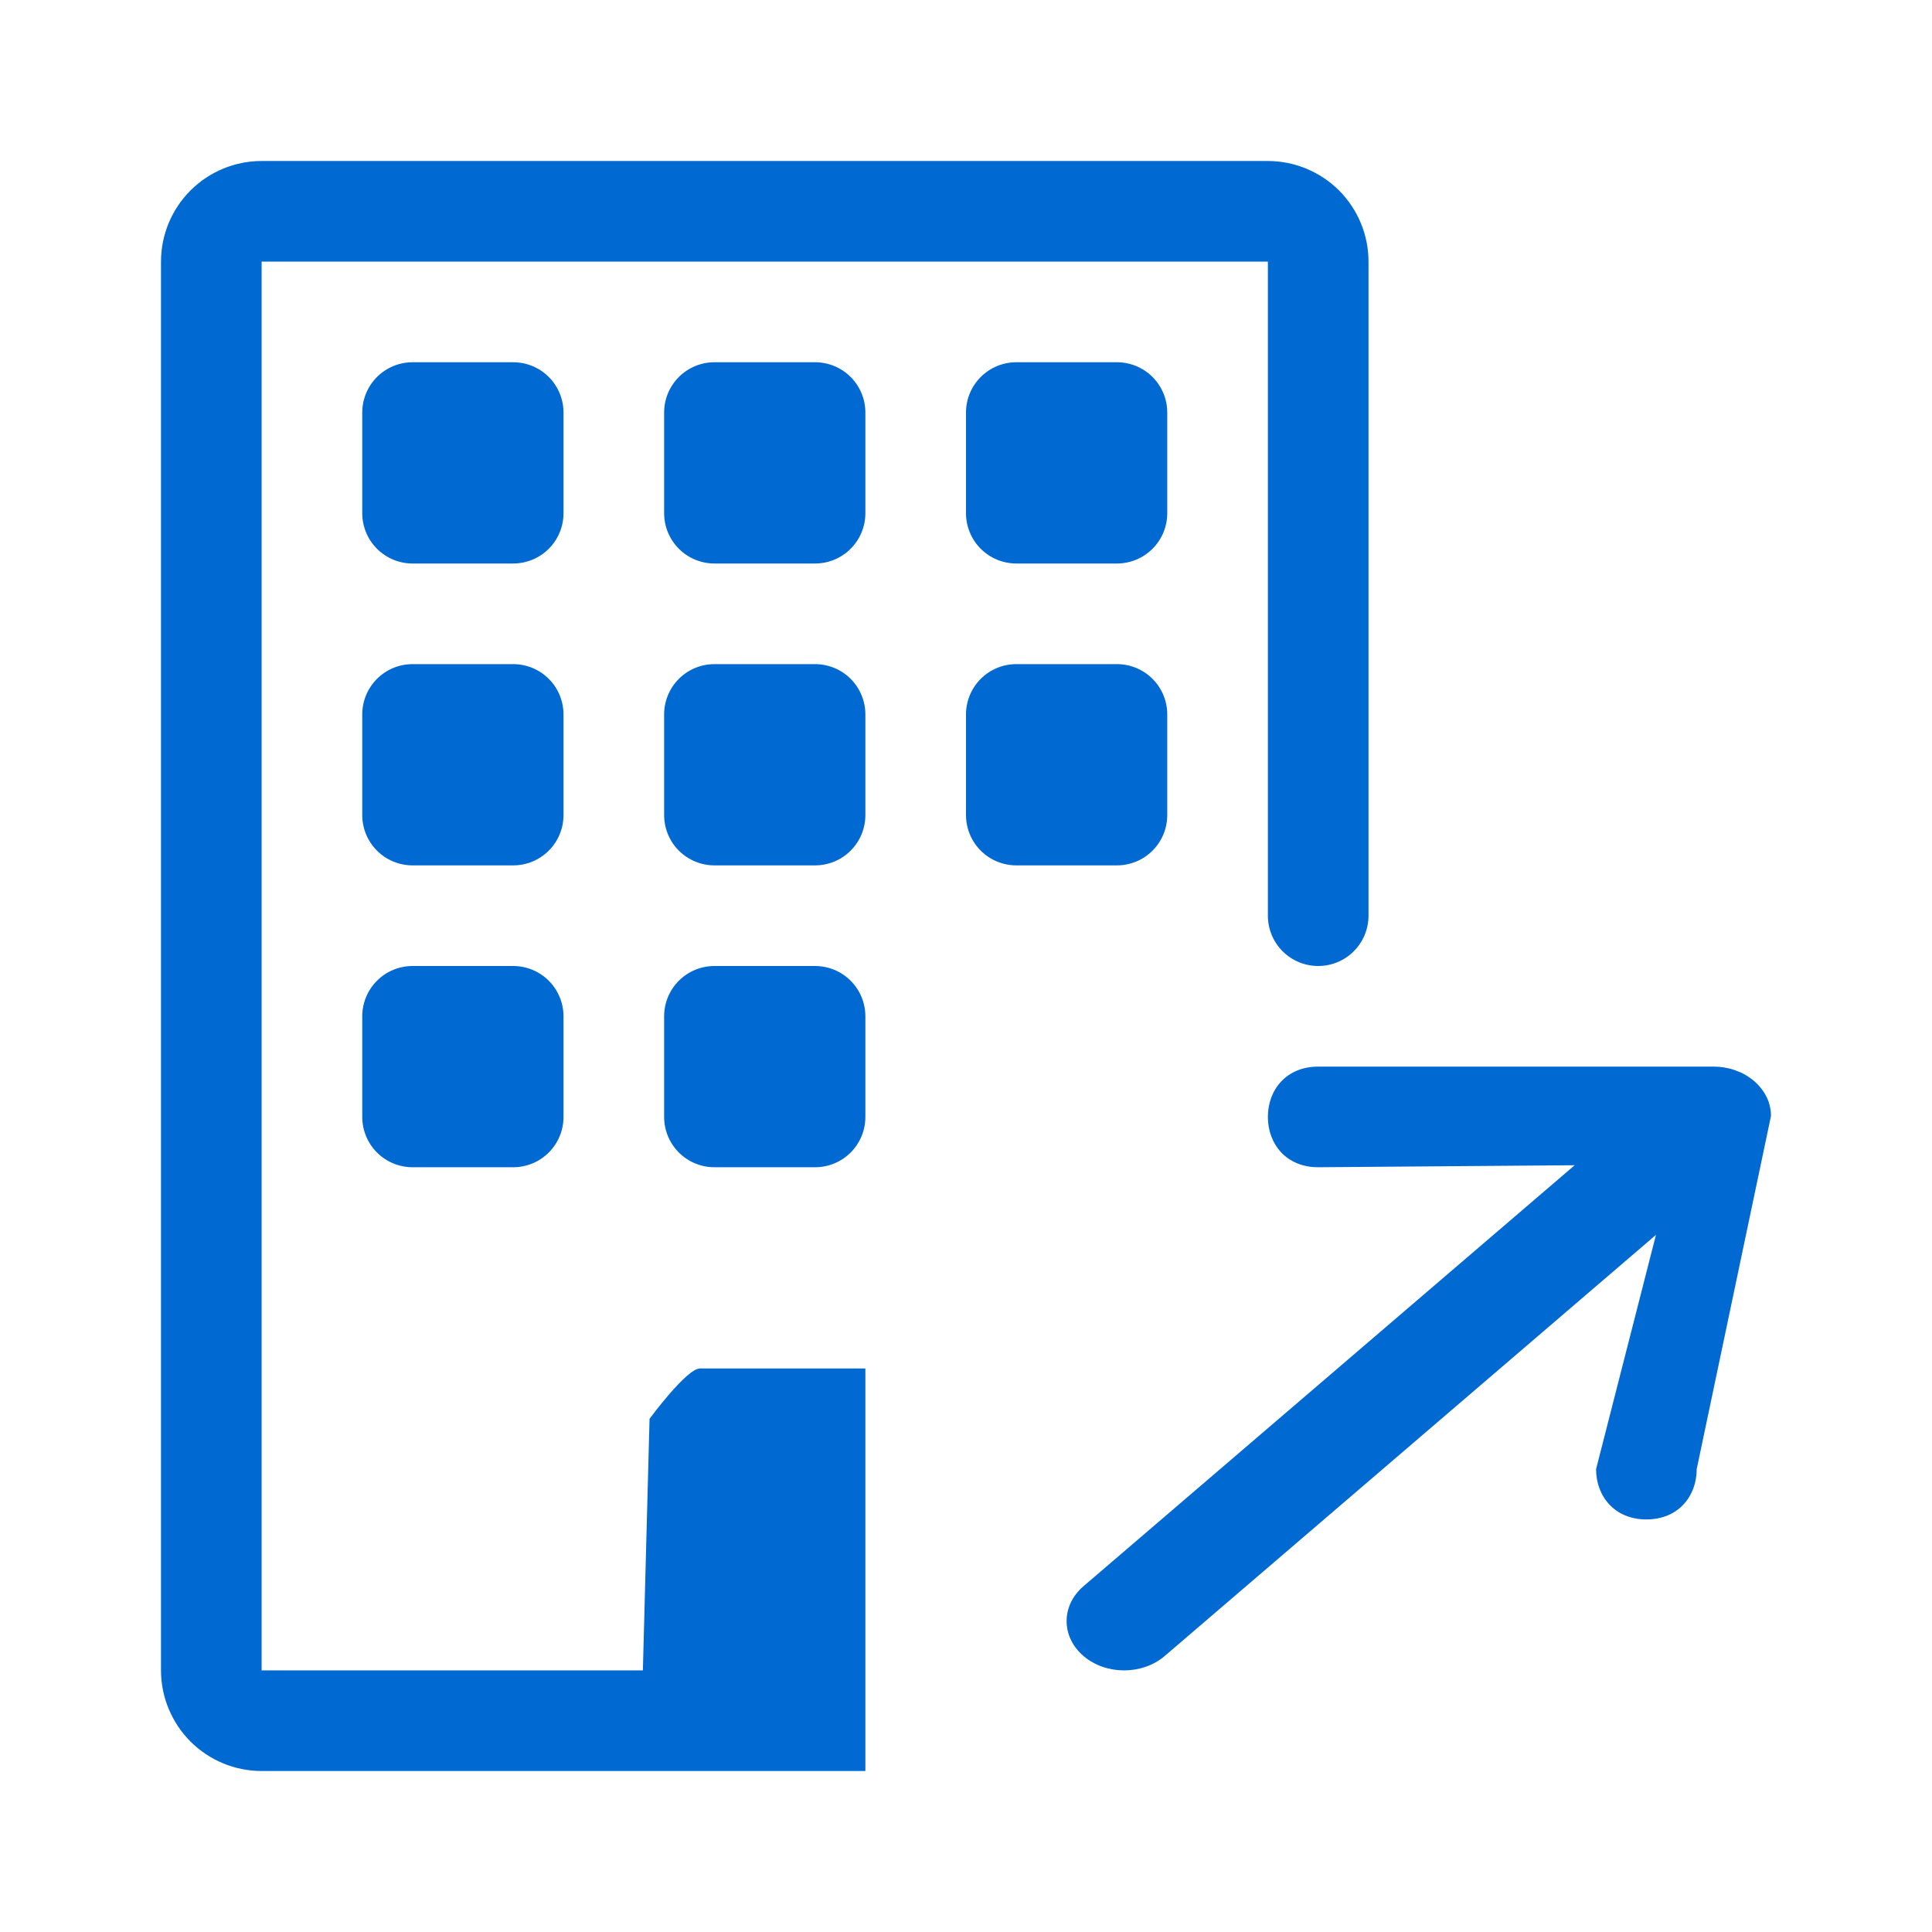
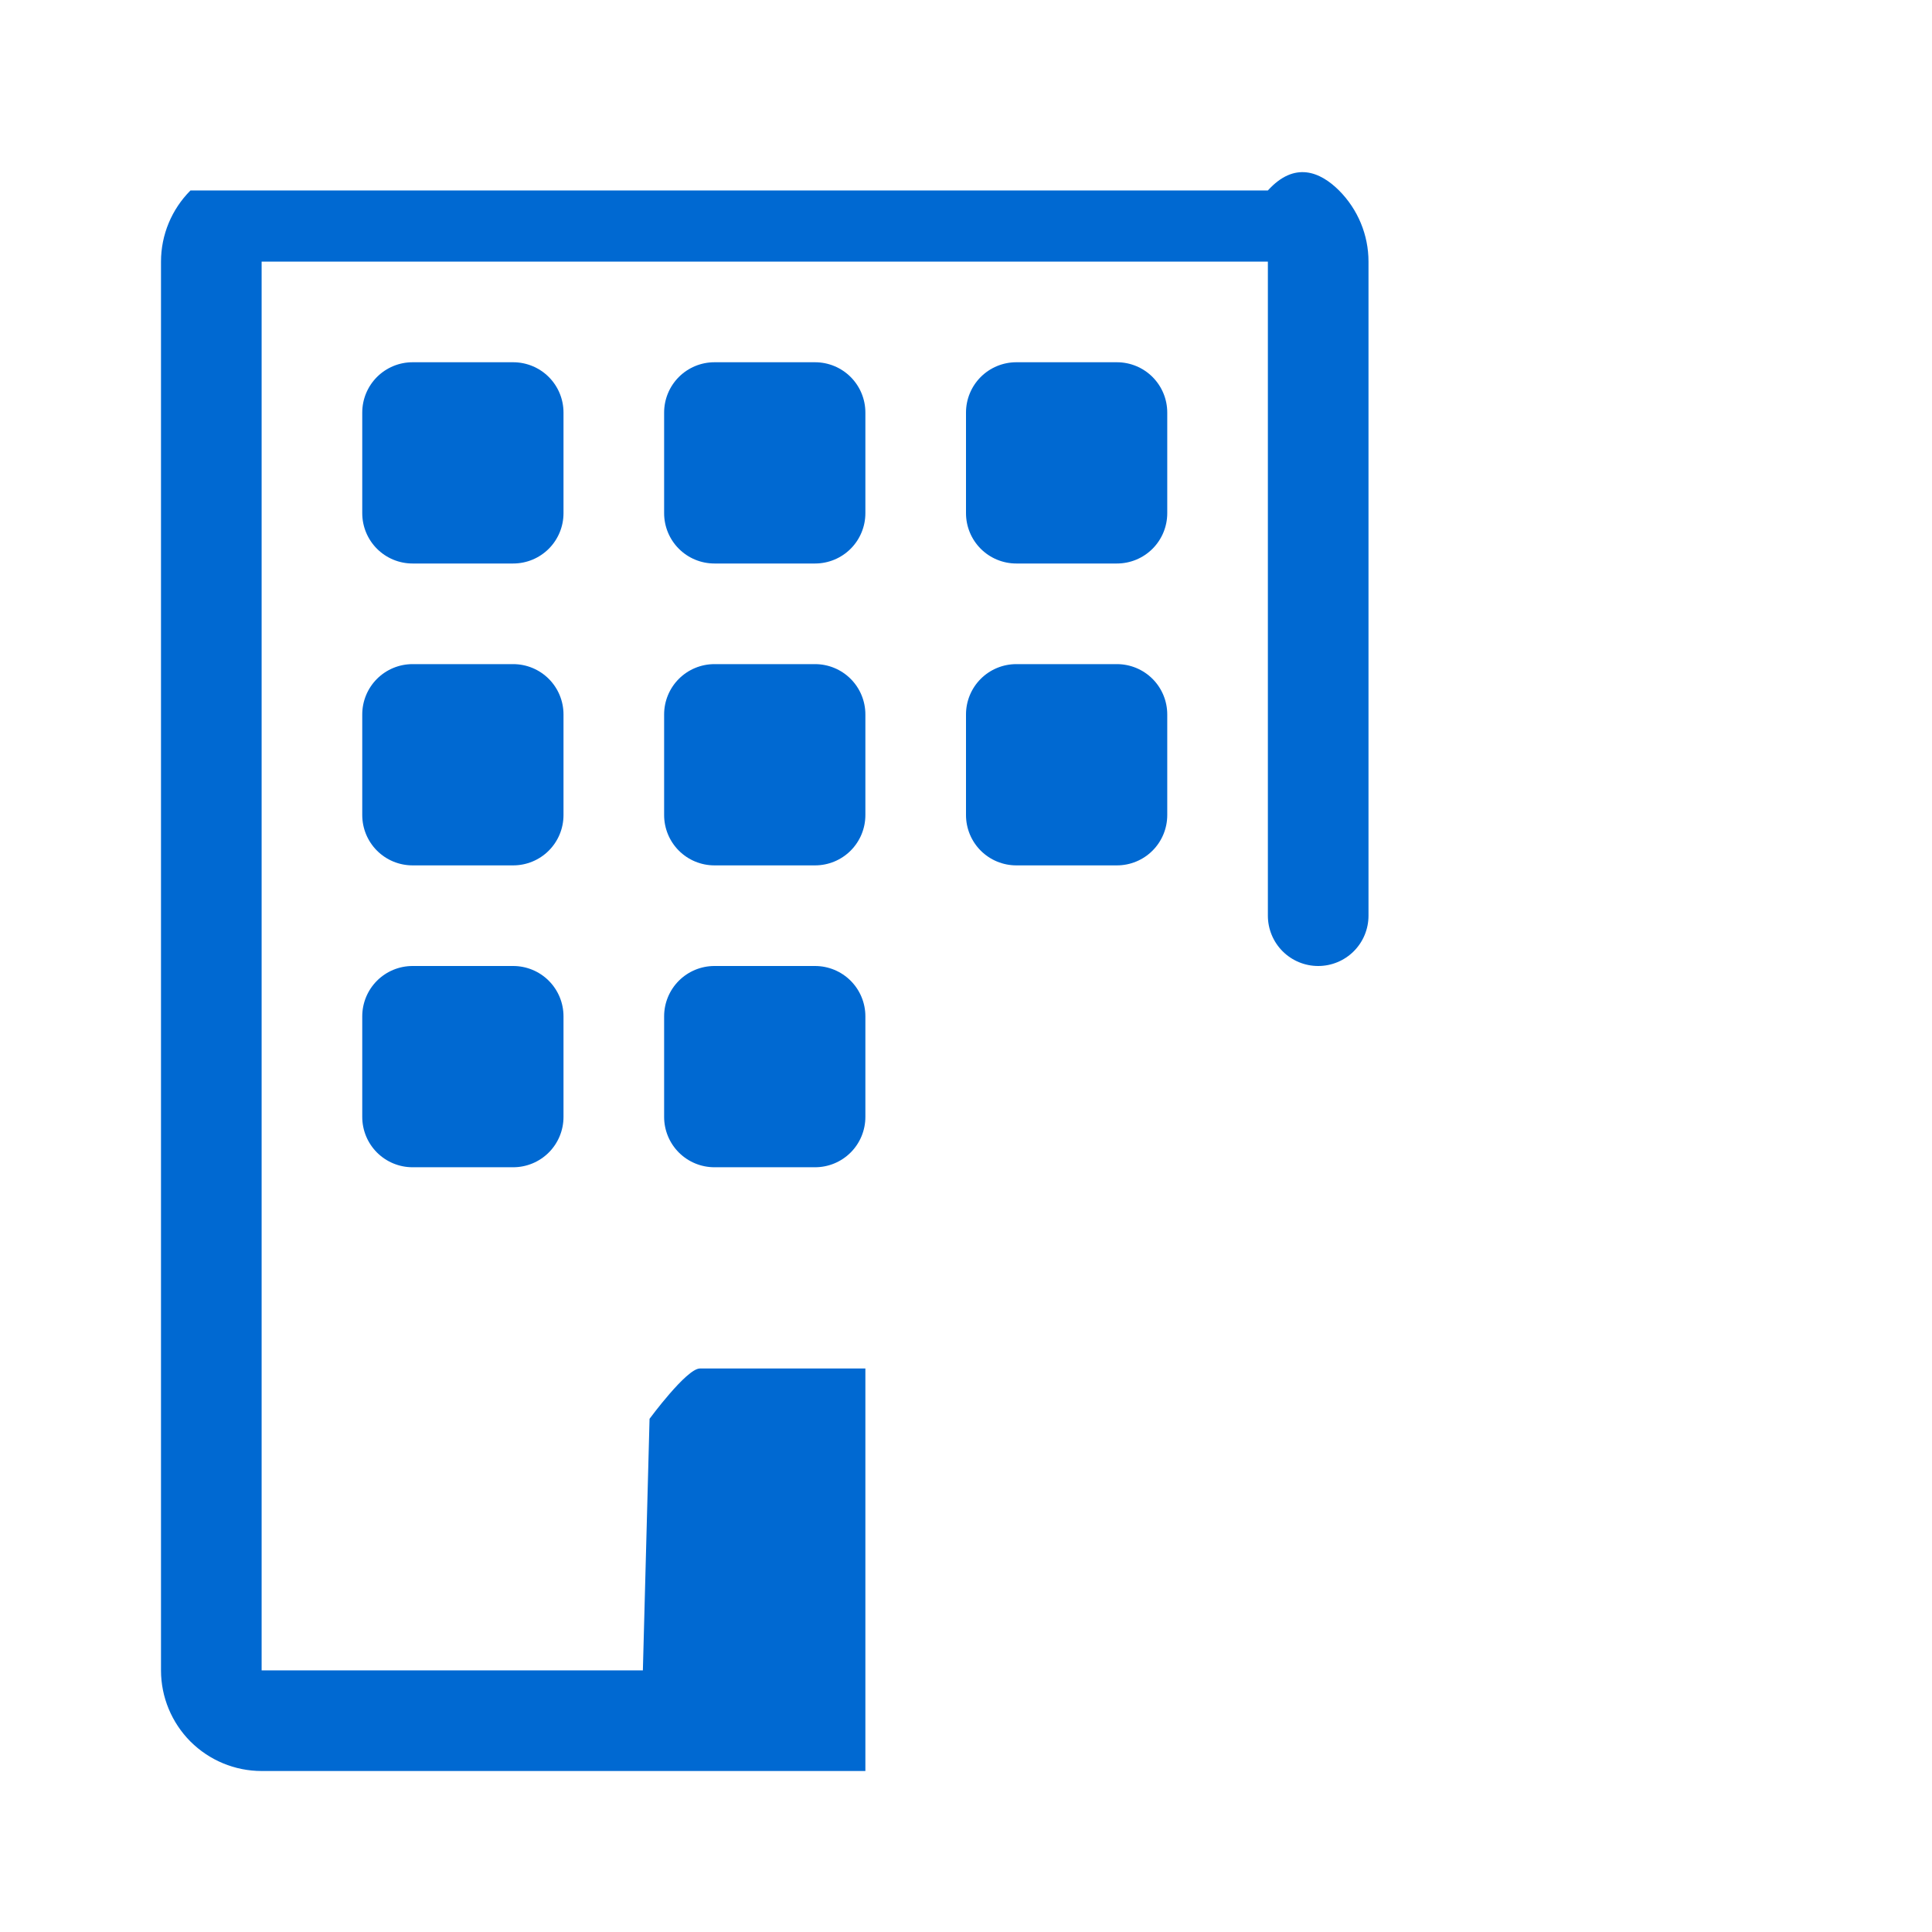
<svg xmlns="http://www.w3.org/2000/svg" width="24" height="24" viewBox="0 0 24 24" fill="none">
-   <path d="M2 3.25C2 2.918 2.132 2.601 2.366 2.366C2.601 2.132 2.918 2 3.25 2H15.75C16.081 2 16.399 2.132 16.634 2.366C16.868 2.601 17 2.918 17 3.25V11.375C17 11.541 16.934 11.7 16.817 11.817C16.7 11.934 16.541 12 16.375 12C16.209 12 16.05 11.934 15.933 11.817C15.816 11.7 15.75 11.541 15.75 11.375V3.25H3.25V20.75H7.986L8.069 17.625C8.069 17.625 8.529 17 8.694 17C8.86 17 10.75 17 10.75 17V22H3.25C2.918 22 2.601 21.868 2.366 21.634C2.132 21.399 2 21.081 2 20.75V3.25Z" fill="#0069D2" />
+   <path d="M2 3.25C2 2.918 2.132 2.601 2.366 2.366H15.75C16.081 2 16.399 2.132 16.634 2.366C16.868 2.601 17 2.918 17 3.25V11.375C17 11.541 16.934 11.7 16.817 11.817C16.7 11.934 16.541 12 16.375 12C16.209 12 16.05 11.934 15.933 11.817C15.816 11.7 15.75 11.541 15.75 11.375V3.25H3.25V20.75H7.986L8.069 17.625C8.069 17.625 8.529 17 8.694 17C8.86 17 10.75 17 10.75 17V22H3.25C2.918 22 2.601 21.868 2.366 21.634C2.132 21.399 2 21.081 2 20.75V3.25Z" fill="#0069D2" />
  <path d="M5.125 4.5C4.959 4.5 4.8 4.566 4.683 4.683C4.566 4.8 4.5 4.959 4.5 5.125V6.375C4.5 6.541 4.566 6.7 4.683 6.817C4.8 6.934 4.959 7 5.125 7H6.375C6.541 7 6.7 6.934 6.817 6.817C6.934 6.7 7 6.541 7 6.375V5.125C7 4.959 6.934 4.8 6.817 4.683C6.7 4.566 6.541 4.5 6.375 4.5H5.125ZM8.875 4.5C8.709 4.5 8.55 4.566 8.433 4.683C8.316 4.8 8.25 4.959 8.25 5.125V6.375C8.25 6.541 8.316 6.7 8.433 6.817C8.55 6.934 8.709 7 8.875 7H10.125C10.291 7 10.45 6.934 10.567 6.817C10.684 6.7 10.75 6.541 10.75 6.375V5.125C10.75 4.959 10.684 4.8 10.567 4.683C10.45 4.566 10.291 4.5 10.125 4.5H8.875ZM12.625 4.5C12.459 4.5 12.3 4.566 12.183 4.683C12.066 4.8 12 4.959 12 5.125V6.375C12 6.541 12.066 6.7 12.183 6.817C12.3 6.934 12.459 7 12.625 7H13.875C14.041 7 14.2 6.934 14.317 6.817C14.434 6.7 14.5 6.541 14.5 6.375V5.125C14.5 4.959 14.434 4.8 14.317 4.683C14.2 4.566 14.041 4.5 13.875 4.5H12.625ZM5.125 8.25C4.959 8.25 4.8 8.316 4.683 8.433C4.566 8.55 4.5 8.709 4.5 8.875V10.125C4.5 10.291 4.566 10.45 4.683 10.567C4.8 10.684 4.959 10.75 5.125 10.75H6.375C6.541 10.75 6.7 10.684 6.817 10.567C6.934 10.45 7 10.291 7 10.125V8.875C7 8.709 6.934 8.55 6.817 8.433C6.7 8.316 6.541 8.25 6.375 8.25H5.125ZM8.875 8.25C8.709 8.25 8.55 8.316 8.433 8.433C8.316 8.55 8.25 8.709 8.25 8.875V10.125C8.25 10.291 8.316 10.45 8.433 10.567C8.55 10.684 8.709 10.75 8.875 10.75H10.125C10.291 10.75 10.45 10.684 10.567 10.567C10.684 10.45 10.75 10.291 10.75 10.125V8.875C10.75 8.709 10.684 8.55 10.567 8.433C10.45 8.316 10.291 8.25 10.125 8.25H8.875ZM12.625 8.25C12.459 8.25 12.3 8.316 12.183 8.433C12.066 8.55 12 8.709 12 8.875V10.125C12 10.291 12.066 10.45 12.183 10.567C12.3 10.684 12.459 10.75 12.625 10.75H13.875C14.041 10.75 14.2 10.684 14.317 10.567C14.434 10.45 14.5 10.291 14.5 10.125V8.875C14.5 8.709 14.434 8.55 14.317 8.433C14.2 8.316 14.041 8.25 13.875 8.25H12.625ZM5.125 12C4.959 12 4.8 12.066 4.683 12.183C4.566 12.3 4.5 12.459 4.5 12.625V13.875C4.5 14.041 4.566 14.2 4.683 14.317C4.8 14.434 4.959 14.5 5.125 14.5H6.375C6.541 14.5 6.7 14.434 6.817 14.317C6.934 14.2 7 14.041 7 13.875V12.625C7 12.459 6.934 12.3 6.817 12.183C6.7 12.066 6.541 12 6.375 12H5.125ZM8.875 12C8.709 12 8.55 12.066 8.433 12.183C8.316 12.3 8.25 12.459 8.25 12.625V13.875C8.25 14.041 8.316 14.2 8.433 14.317C8.55 14.434 8.709 14.5 8.875 14.5H10.125C10.291 14.5 10.45 14.434 10.567 14.317C10.684 14.2 10.75 14.041 10.75 13.875V12.625C10.75 12.459 10.684 12.3 10.567 12.183C10.45 12.066 10.291 12 10.125 12H8.875Z" fill="#0069D2" />
-   <path d="M16.375 13.25C15.98 13.25 15.75 13.537 15.75 13.875C15.75 14.213 15.98 14.5 16.375 14.5L19.561 14.475L13.459 19.705C13.18 19.944 13.18 20.332 13.459 20.571C13.738 20.81 14.19 20.81 14.469 20.571L20.571 15.34L19.827 18.25C19.827 18.588 20.058 18.875 20.452 18.875C20.847 18.875 21.077 18.588 21.077 18.25L22 13.862C22 13.813 21.993 13.766 21.98 13.72C21.977 13.708 21.974 13.695 21.969 13.683C21.959 13.653 21.944 13.624 21.929 13.597C21.915 13.572 21.9 13.549 21.882 13.526C21.817 13.441 21.729 13.372 21.625 13.323C21.616 13.319 21.605 13.315 21.595 13.311C21.563 13.298 21.53 13.285 21.495 13.276C21.48 13.273 21.466 13.27 21.451 13.267C21.443 13.265 21.435 13.263 21.427 13.262L21.422 13.261L21.359 13.253C21.335 13.251 21.31 13.25 21.286 13.25H16.375Z" fill="#0069D2" />
</svg>